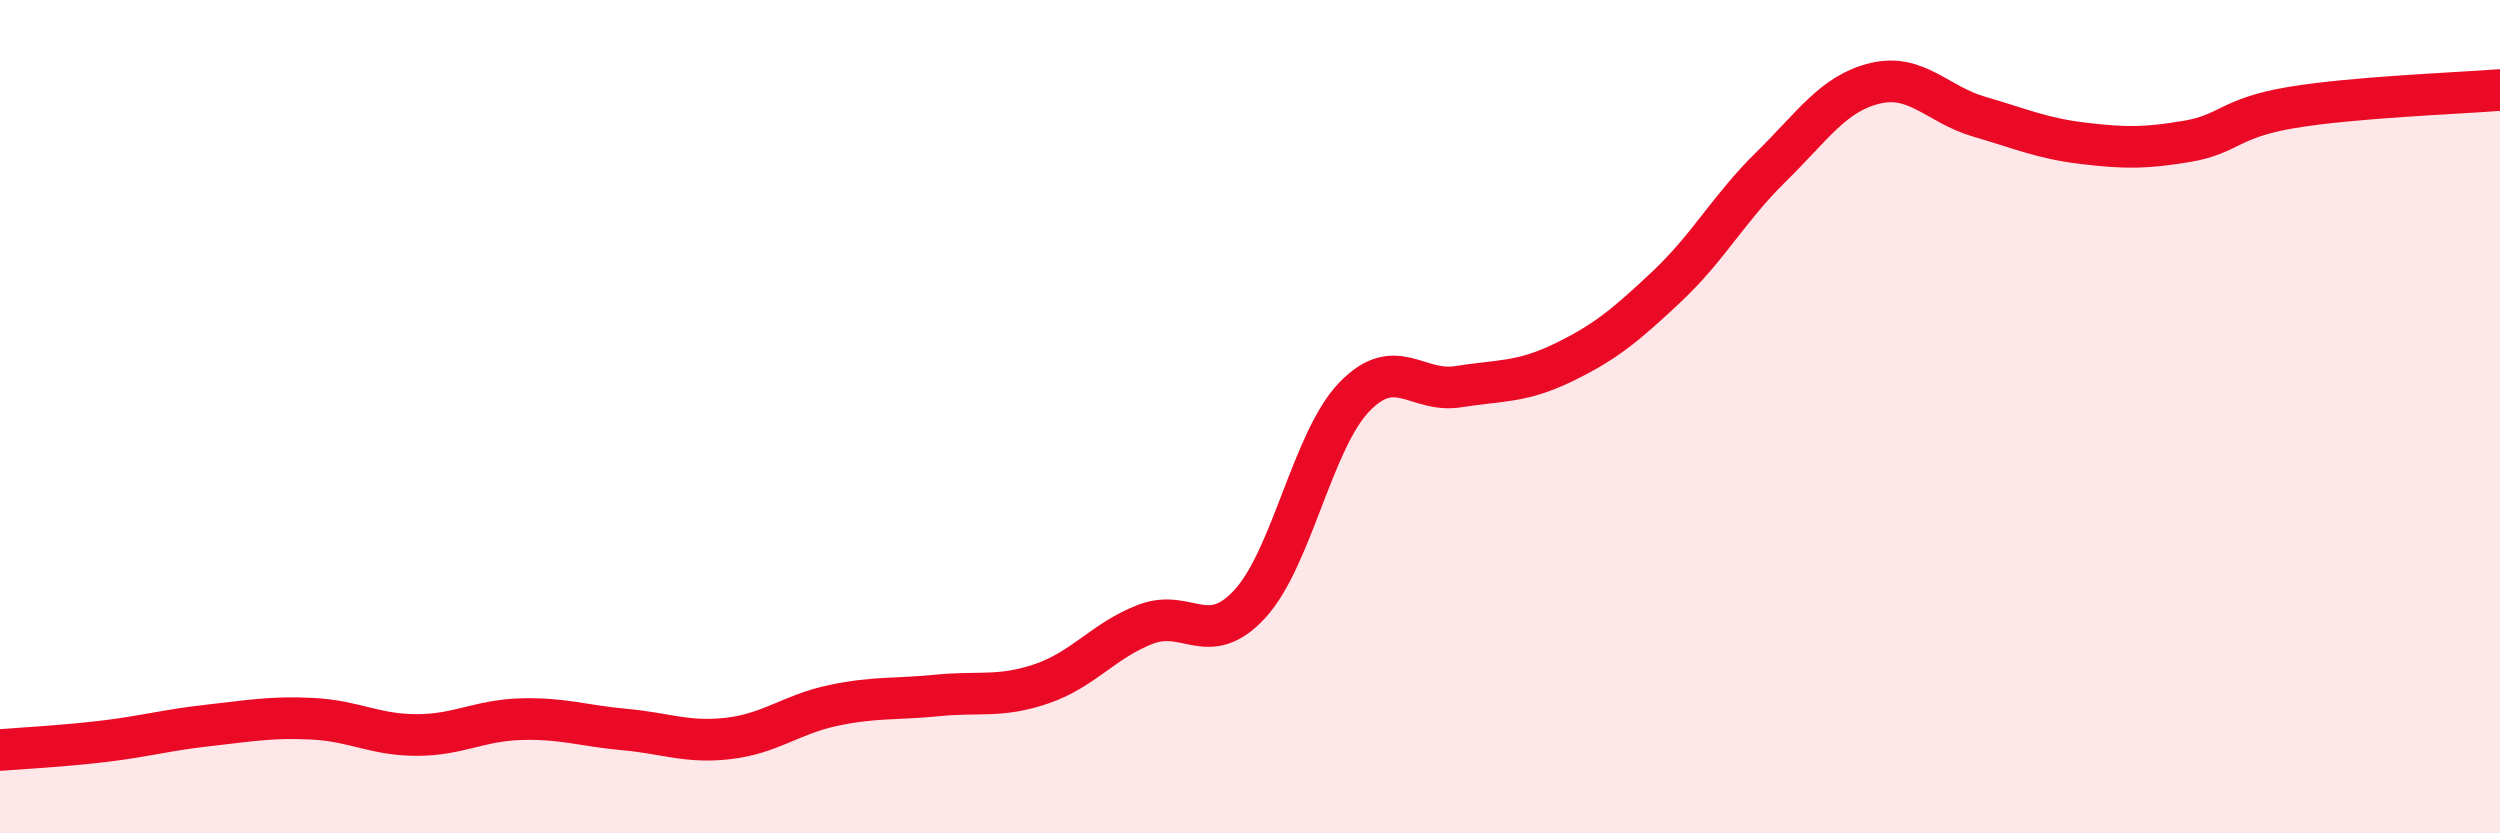
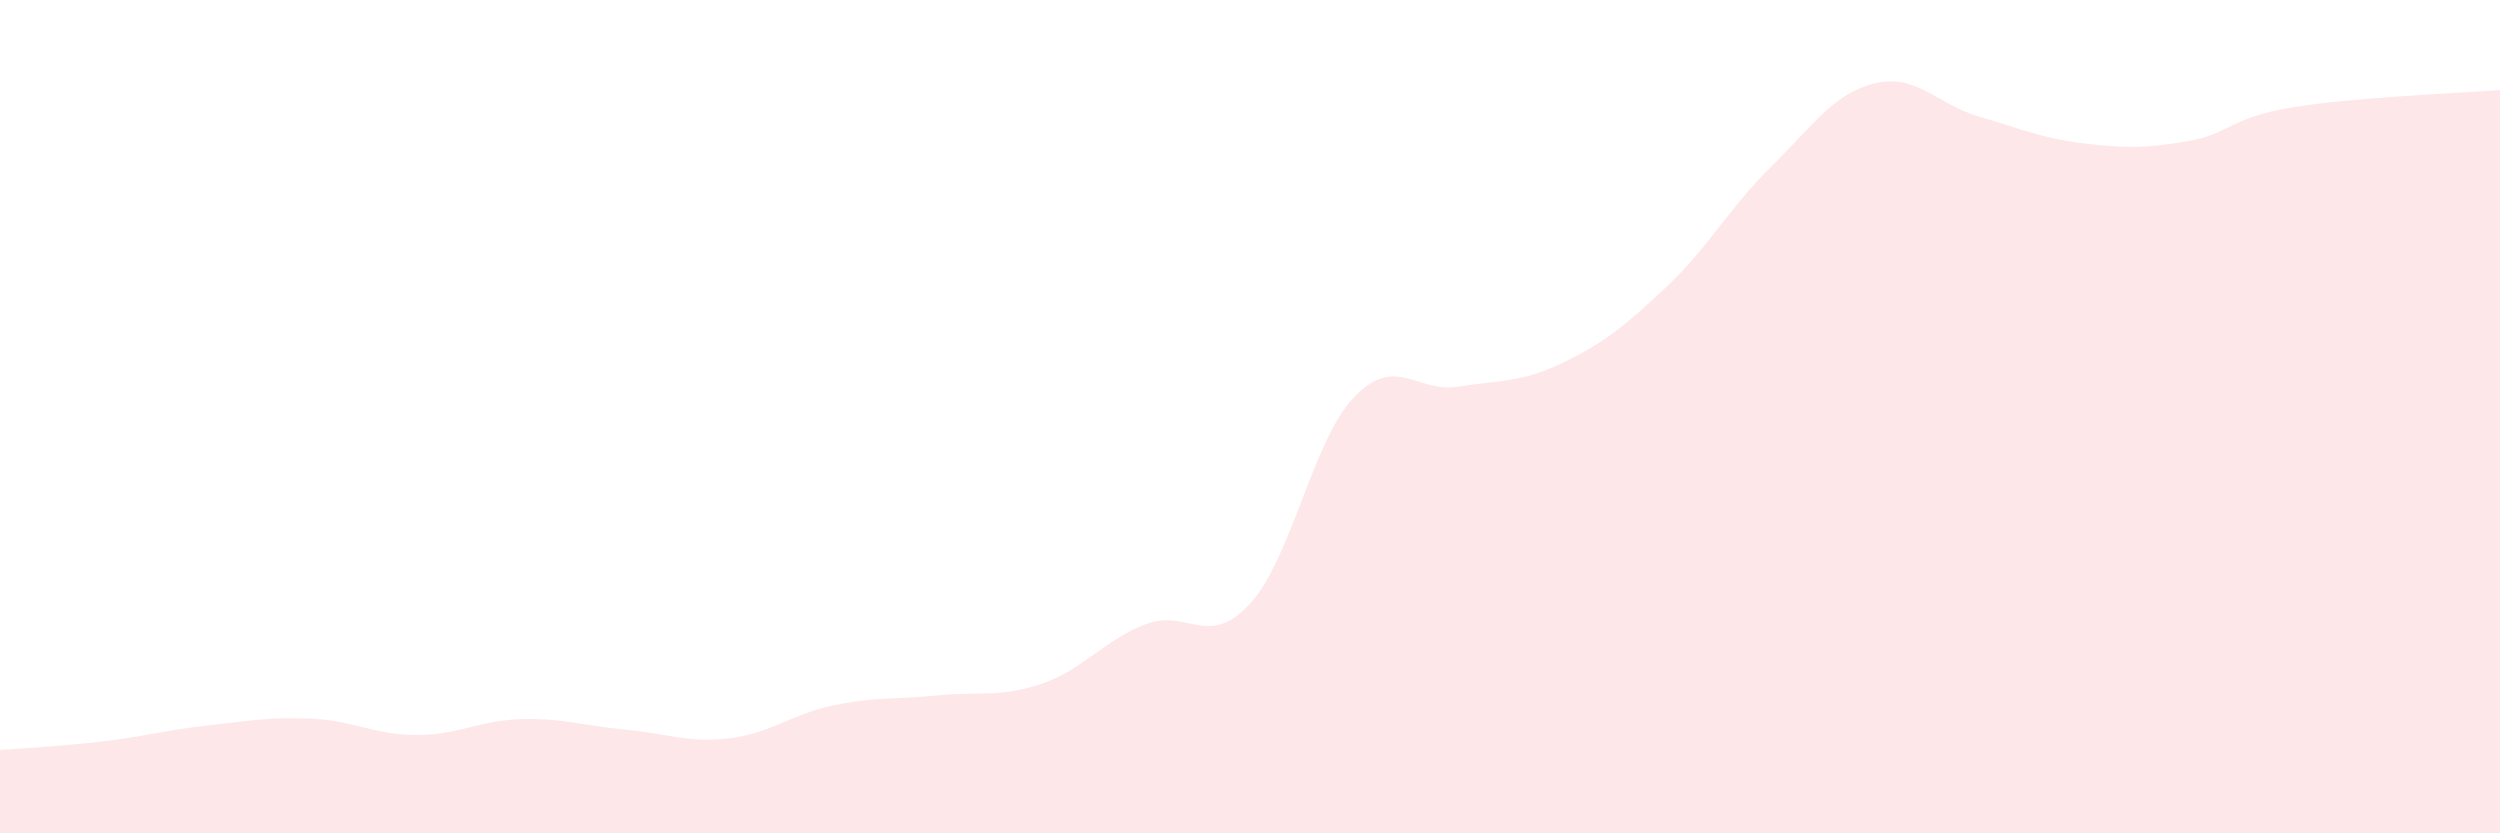
<svg xmlns="http://www.w3.org/2000/svg" width="60" height="20" viewBox="0 0 60 20">
  <path d="M 0,18 C 0.5,17.96 1.5,17.91 2.5,17.79 C 3.5,17.67 4,17.52 5,17.41 C 6,17.3 6.5,17.2 7.5,17.25 C 8.5,17.3 9,17.64 10,17.64 C 11,17.64 11.5,17.29 12.5,17.26 C 13.5,17.23 14,17.42 15,17.51 C 16,17.6 16.5,17.84 17.5,17.72 C 18.5,17.6 19,17.14 20,16.93 C 21,16.72 21.5,16.79 22.5,16.69 C 23.5,16.59 24,16.75 25,16.41 C 26,16.07 26.5,15.36 27.5,14.98 C 28.5,14.6 29,15.58 30,14.49 C 31,13.4 31.5,10.57 32.5,9.53 C 33.5,8.49 34,9.44 35,9.28 C 36,9.12 36.5,9.19 37.5,8.71 C 38.5,8.23 39,7.82 40,6.88 C 41,5.94 41.5,4.99 42.5,4.01 C 43.5,3.03 44,2.24 45,2 C 46,1.76 46.5,2.51 47.5,2.8 C 48.5,3.09 49,3.32 50,3.44 C 51,3.56 51.5,3.56 52.5,3.39 C 53.5,3.22 53.5,2.83 55,2.58 C 56.5,2.33 59,2.24 60,2.16L60 20L0 20Z" fill="#EB0A25" opacity="0.1" stroke-linecap="round" stroke-linejoin="round" />
-   <path d="M 0,18 C 0.5,17.96 1.5,17.91 2.5,17.79 C 3.5,17.67 4,17.52 5,17.41 C 6,17.3 6.5,17.2 7.5,17.25 C 8.5,17.3 9,17.64 10,17.64 C 11,17.64 11.5,17.29 12.5,17.26 C 13.5,17.23 14,17.42 15,17.51 C 16,17.6 16.5,17.84 17.5,17.72 C 18.5,17.6 19,17.14 20,16.93 C 21,16.72 21.5,16.79 22.5,16.69 C 23.5,16.59 24,16.75 25,16.41 C 26,16.07 26.5,15.36 27.5,14.98 C 28.5,14.6 29,15.58 30,14.49 C 31,13.4 31.5,10.57 32.5,9.53 C 33.5,8.49 34,9.44 35,9.28 C 36,9.12 36.5,9.19 37.5,8.71 C 38.5,8.23 39,7.82 40,6.88 C 41,5.94 41.5,4.99 42.5,4.01 C 43.5,3.03 44,2.24 45,2 C 46,1.76 46.5,2.51 47.5,2.8 C 48.5,3.09 49,3.32 50,3.44 C 51,3.56 51.5,3.56 52.5,3.39 C 53.5,3.22 53.5,2.83 55,2.58 C 56.5,2.33 59,2.24 60,2.16" stroke="#EB0A25" stroke-width="1" fill="none" stroke-linecap="round" stroke-linejoin="round" />
</svg>